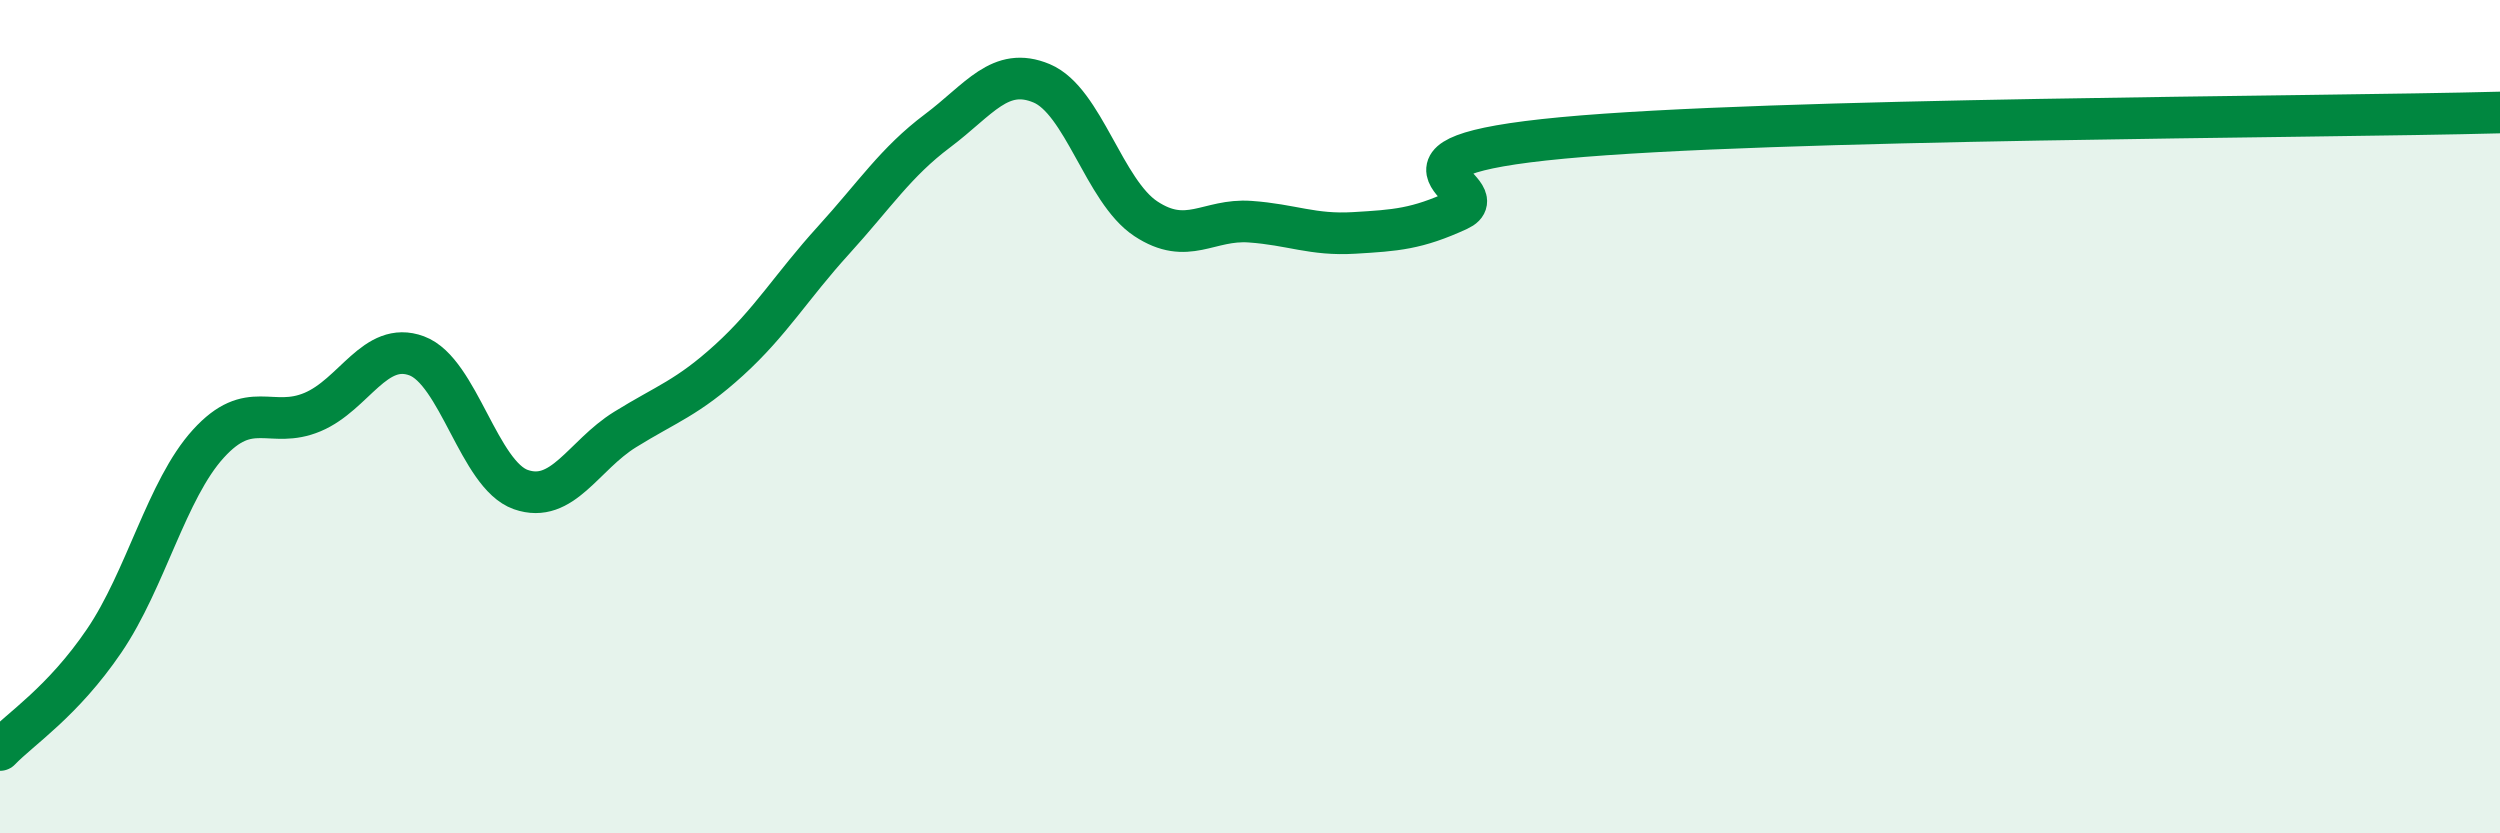
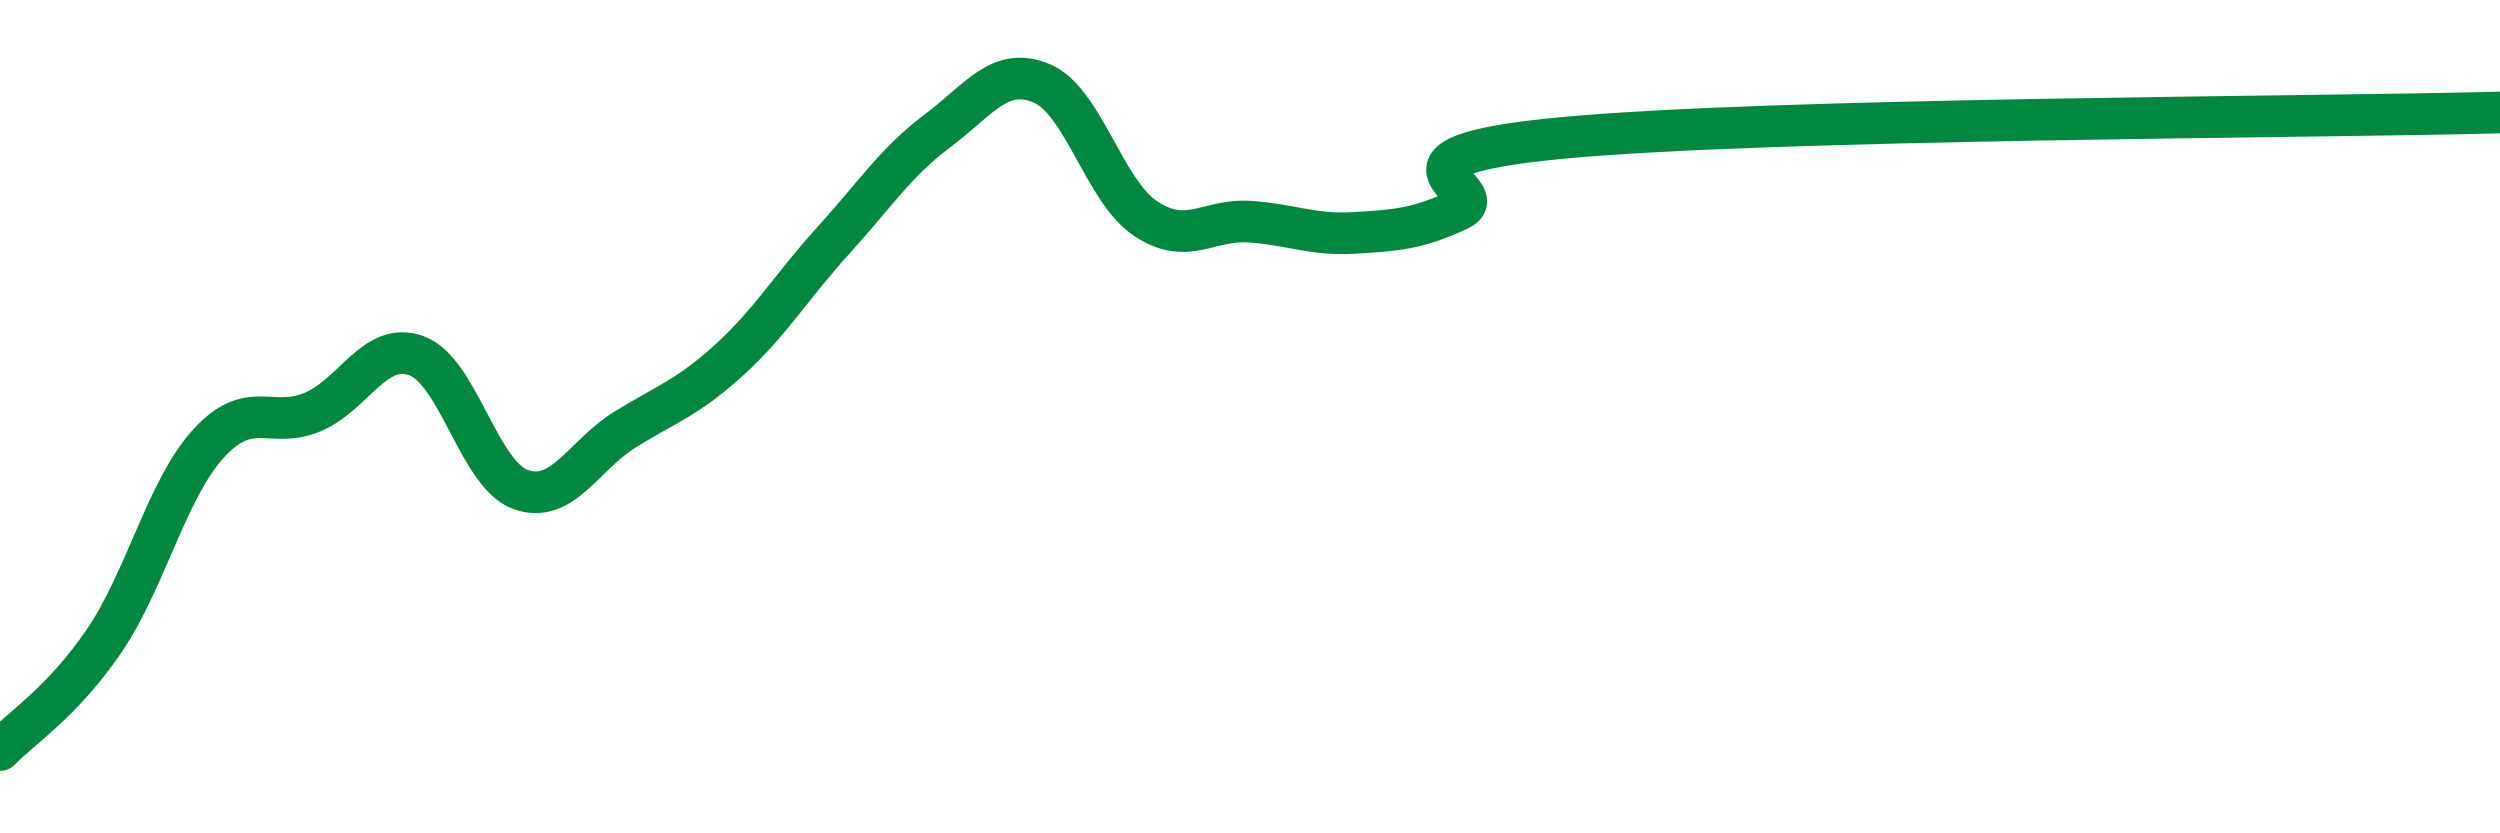
<svg xmlns="http://www.w3.org/2000/svg" width="60" height="20" viewBox="0 0 60 20">
-   <path d="M 0,18 C 0.5,17.48 1.5,16.85 2.5,15.38 C 3.5,13.91 4,11.75 5,10.65 C 6,9.55 6.5,10.31 7.5,9.89 C 8.5,9.47 9,8.17 10,8.54 C 11,8.91 11.5,11.4 12.5,11.75 C 13.5,12.1 14,10.93 15,10.31 C 16,9.69 16.5,9.55 17.5,8.64 C 18.5,7.73 19,6.87 20,5.77 C 21,4.67 21.5,3.89 22.5,3.14 C 23.5,2.39 24,1.58 25,2 C 26,2.42 26.5,4.59 27.5,5.25 C 28.5,5.91 29,5.25 30,5.32 C 31,5.39 31.5,5.65 32.5,5.59 C 33.5,5.53 34,5.5 35,5.04 C 36,4.58 32.5,3.78 37.5,3.31 C 42.5,2.84 55.5,2.82 60,2.7L60 20L0 20Z" fill="#008740" opacity="0.1" stroke-linecap="round" stroke-linejoin="round" />
  <path d="M 0,18 C 0.5,17.48 1.5,16.85 2.5,15.38 C 3.5,13.91 4,11.75 5,10.65 C 6,9.55 6.5,10.31 7.5,9.89 C 8.5,9.47 9,8.17 10,8.54 C 11,8.91 11.5,11.4 12.5,11.75 C 13.5,12.1 14,10.93 15,10.31 C 16,9.69 16.5,9.55 17.5,8.64 C 18.5,7.73 19,6.87 20,5.77 C 21,4.67 21.5,3.89 22.5,3.14 C 23.5,2.39 24,1.58 25,2 C 26,2.42 26.5,4.59 27.5,5.25 C 28.5,5.91 29,5.25 30,5.32 C 31,5.39 31.5,5.65 32.5,5.59 C 33.5,5.53 34,5.5 35,5.04 C 36,4.58 32.5,3.78 37.5,3.31 C 42.5,2.84 55.5,2.82 60,2.7" stroke="#008740" stroke-width="1" fill="none" stroke-linecap="round" stroke-linejoin="round" />
</svg>